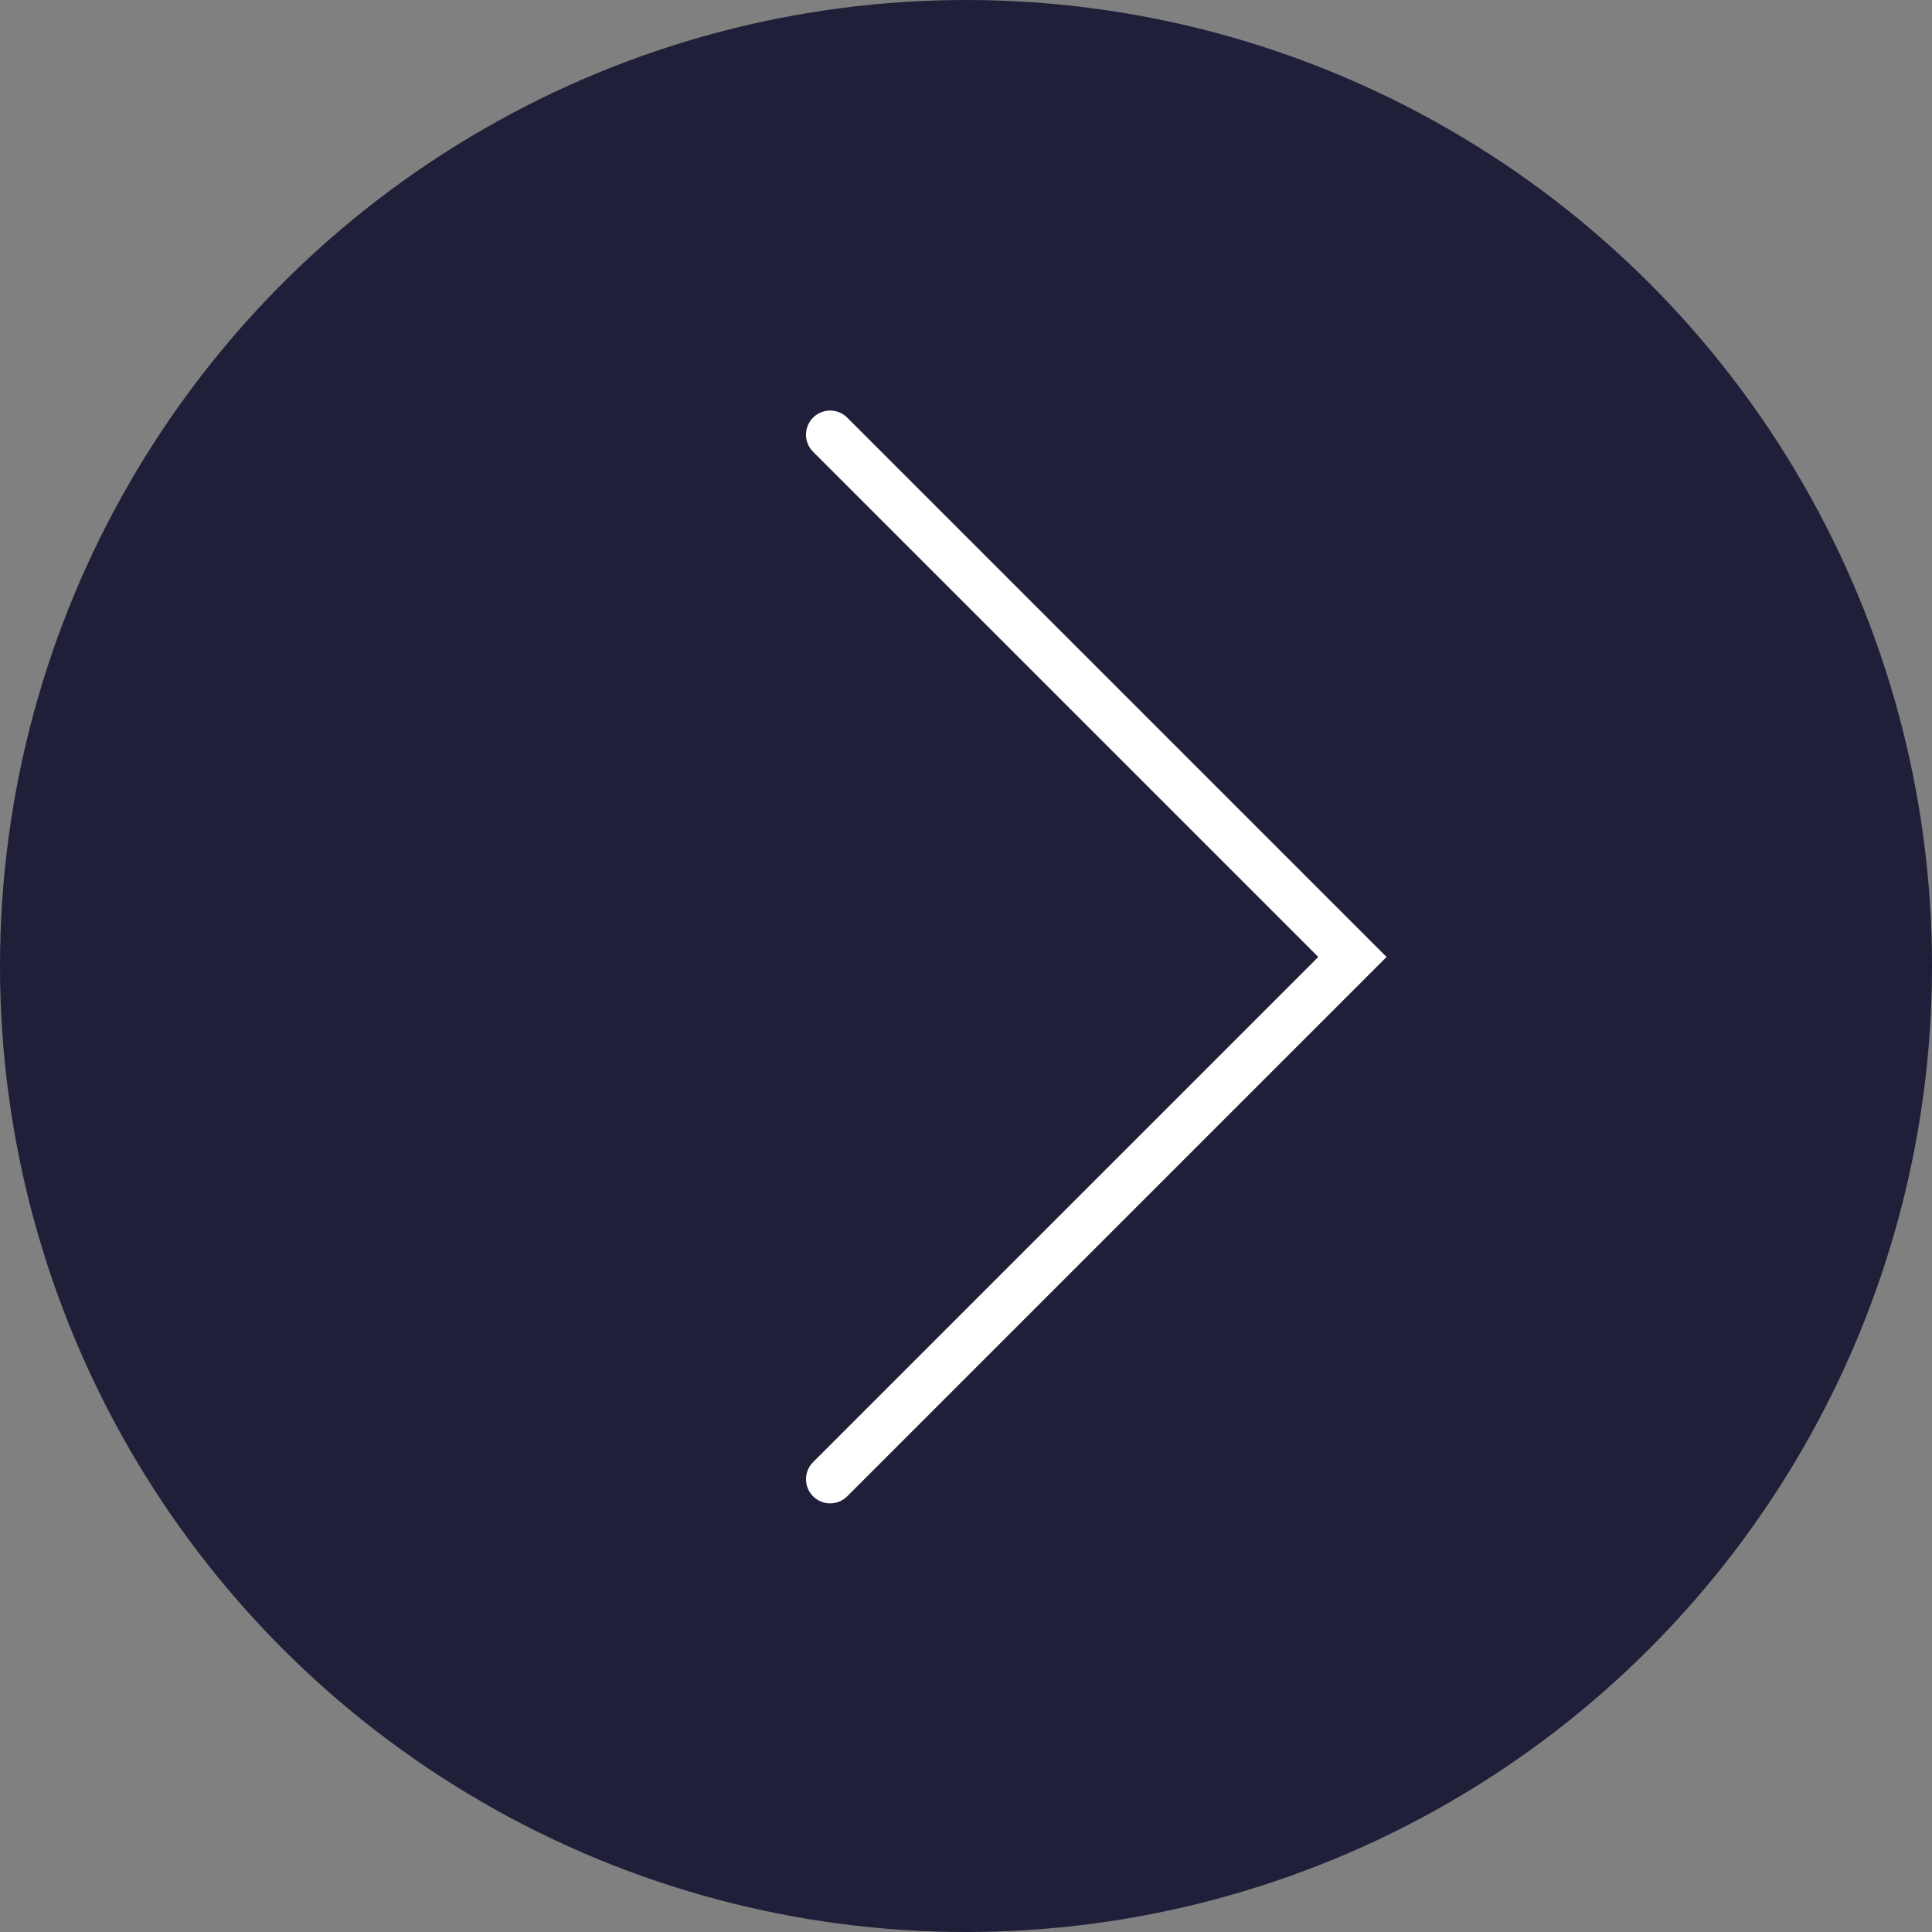
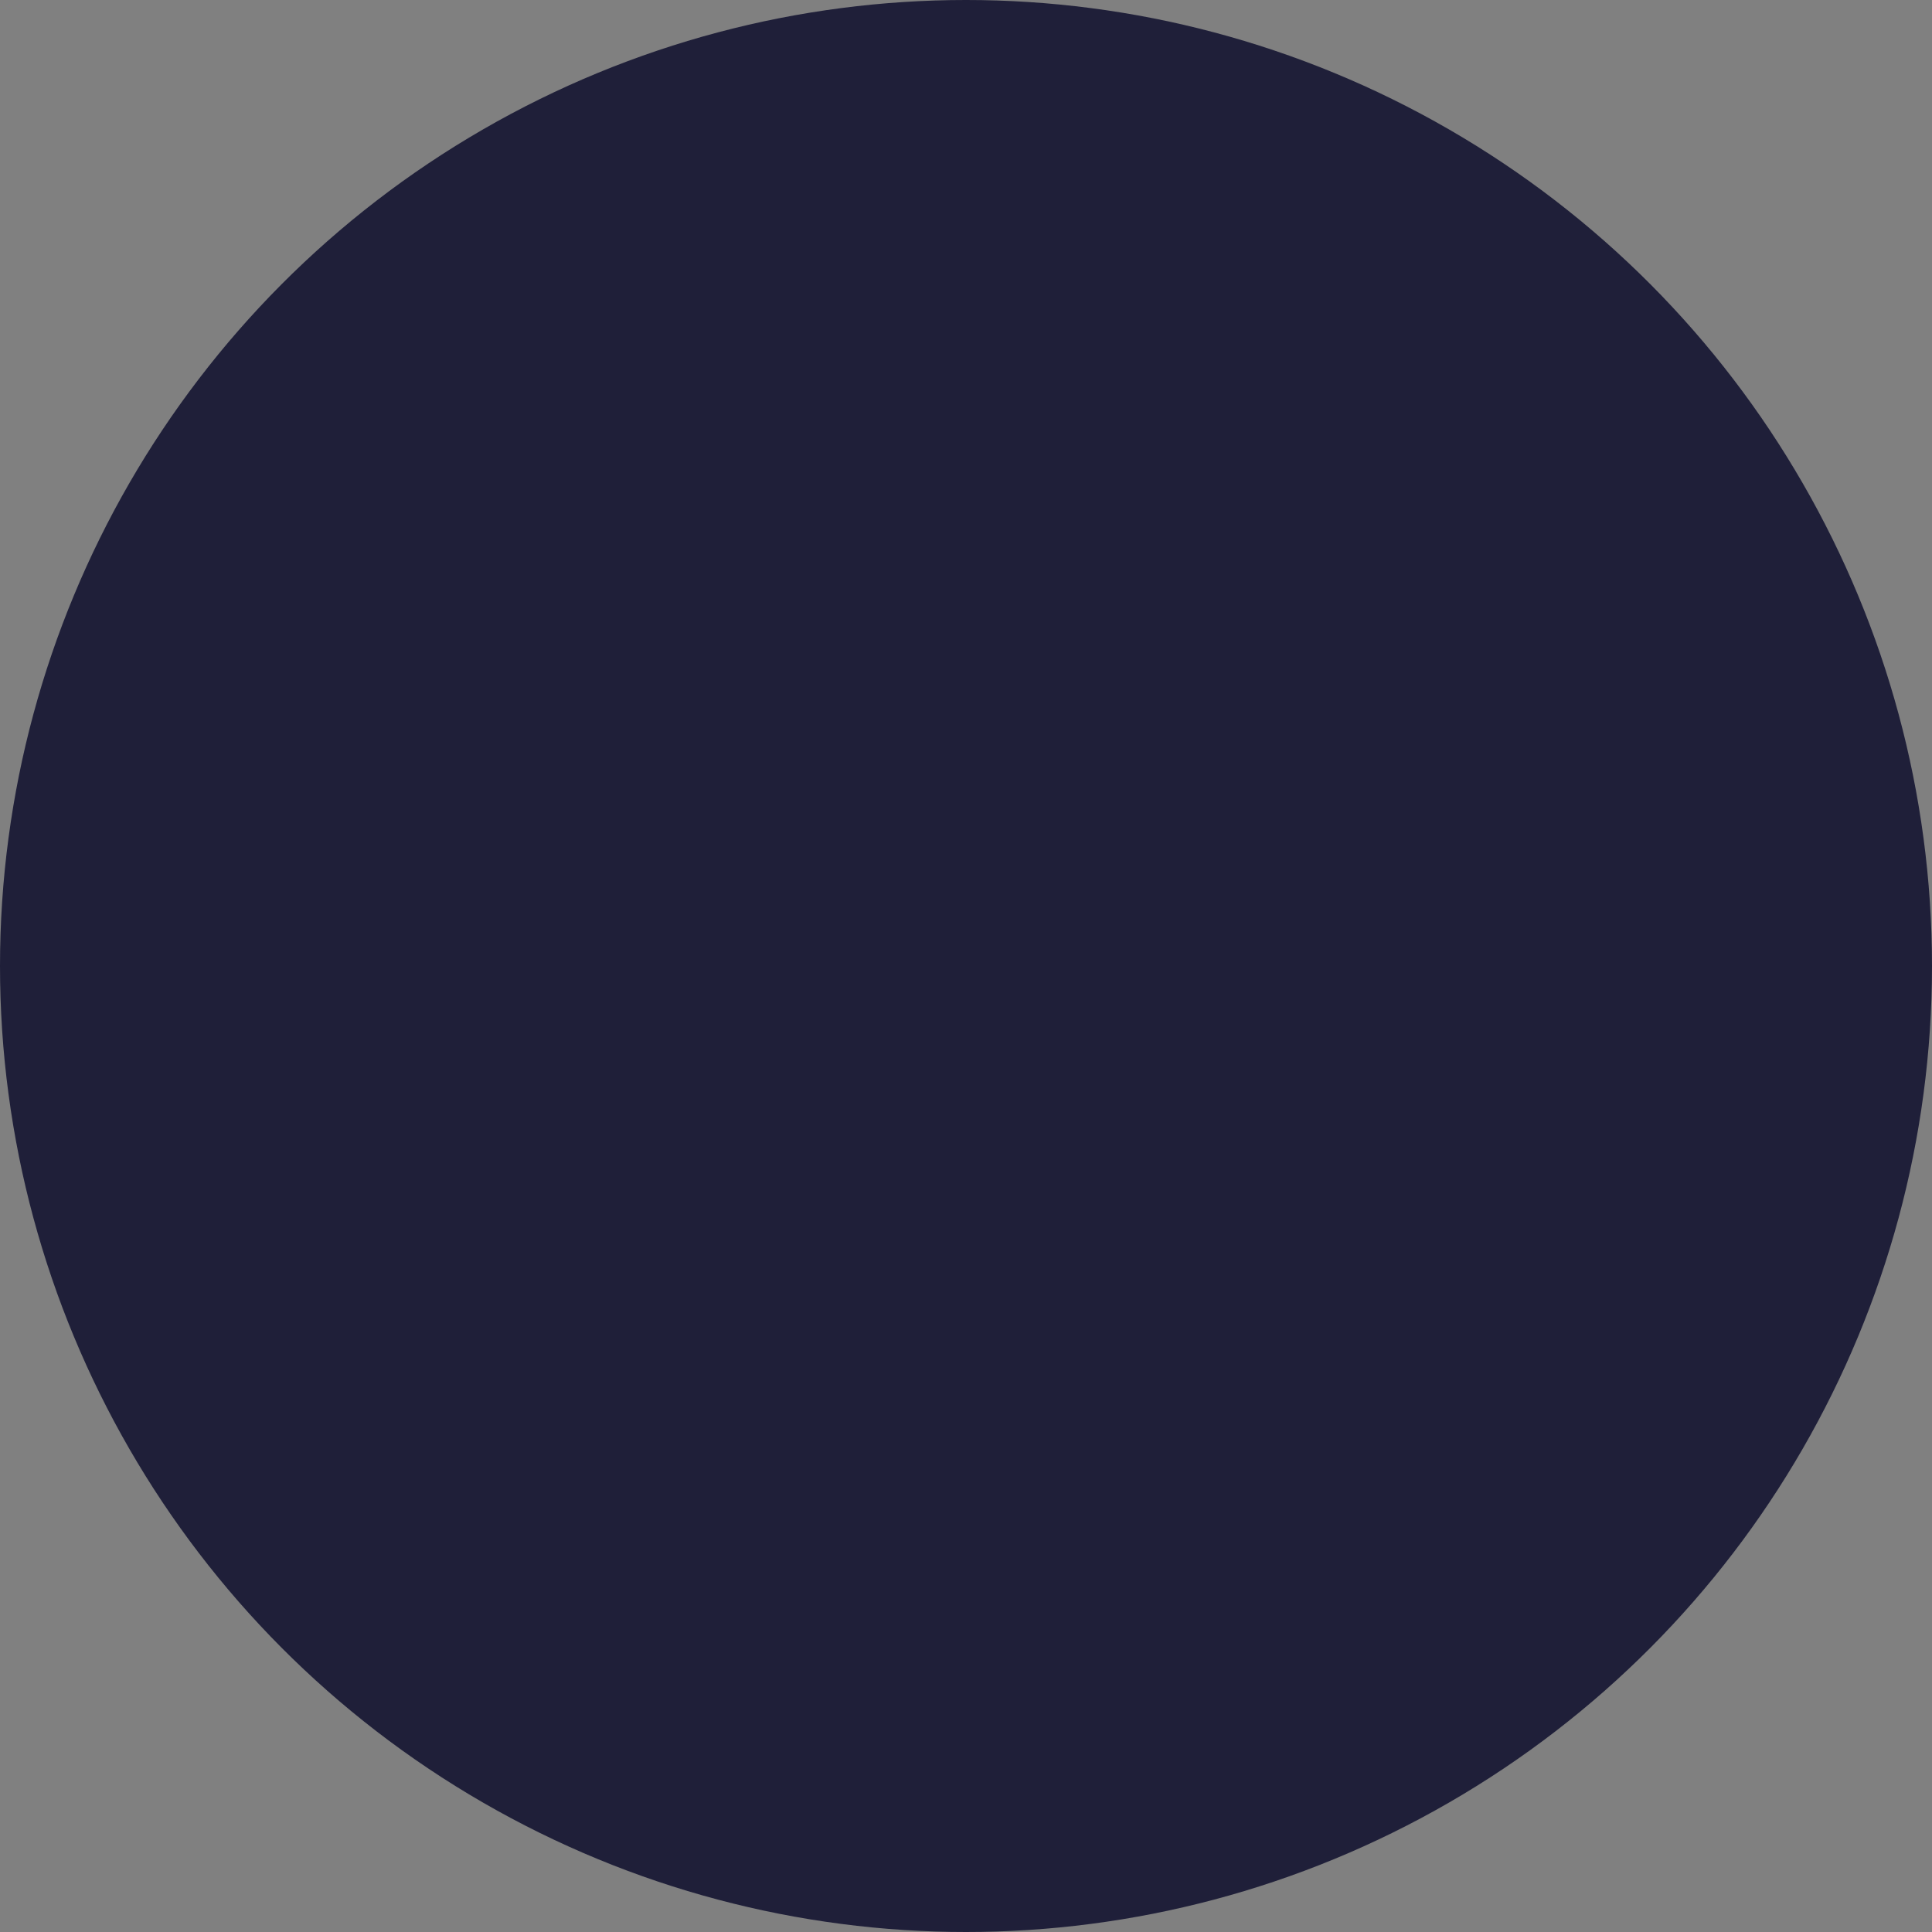
<svg xmlns="http://www.w3.org/2000/svg" width="80" height="80" viewBox="0 0 80 80" fill="none">
  <rect x="0" y="0" width="80" height="80" fill="#808080" stroke="none" />
  <circle cx="40" cy="40" r="40" transform="matrix(-1 0 0 1 80 0)" fill="#1F1F39" />
-   <path d="M34.375 61.251L56.001 39.626L34.375 18" stroke="white" stroke-width="2" stroke-linecap="round" />
</svg>